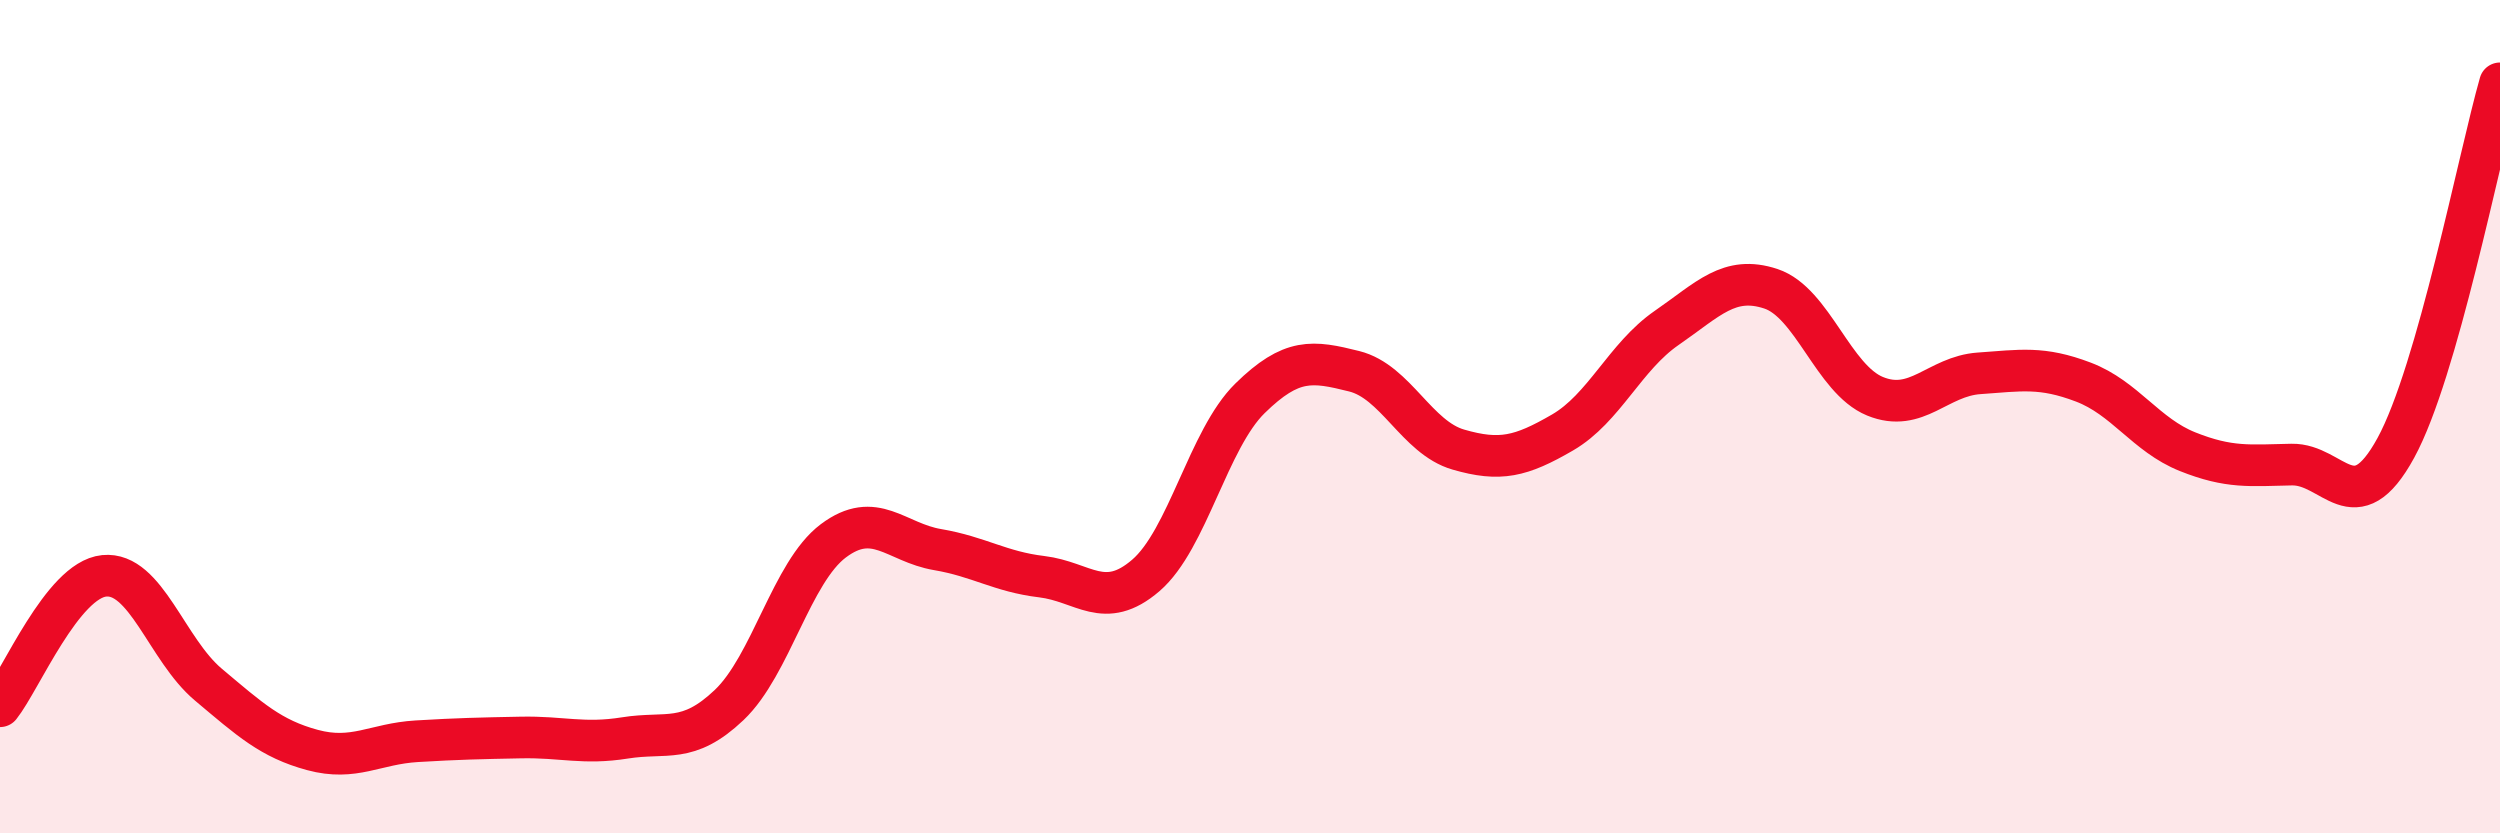
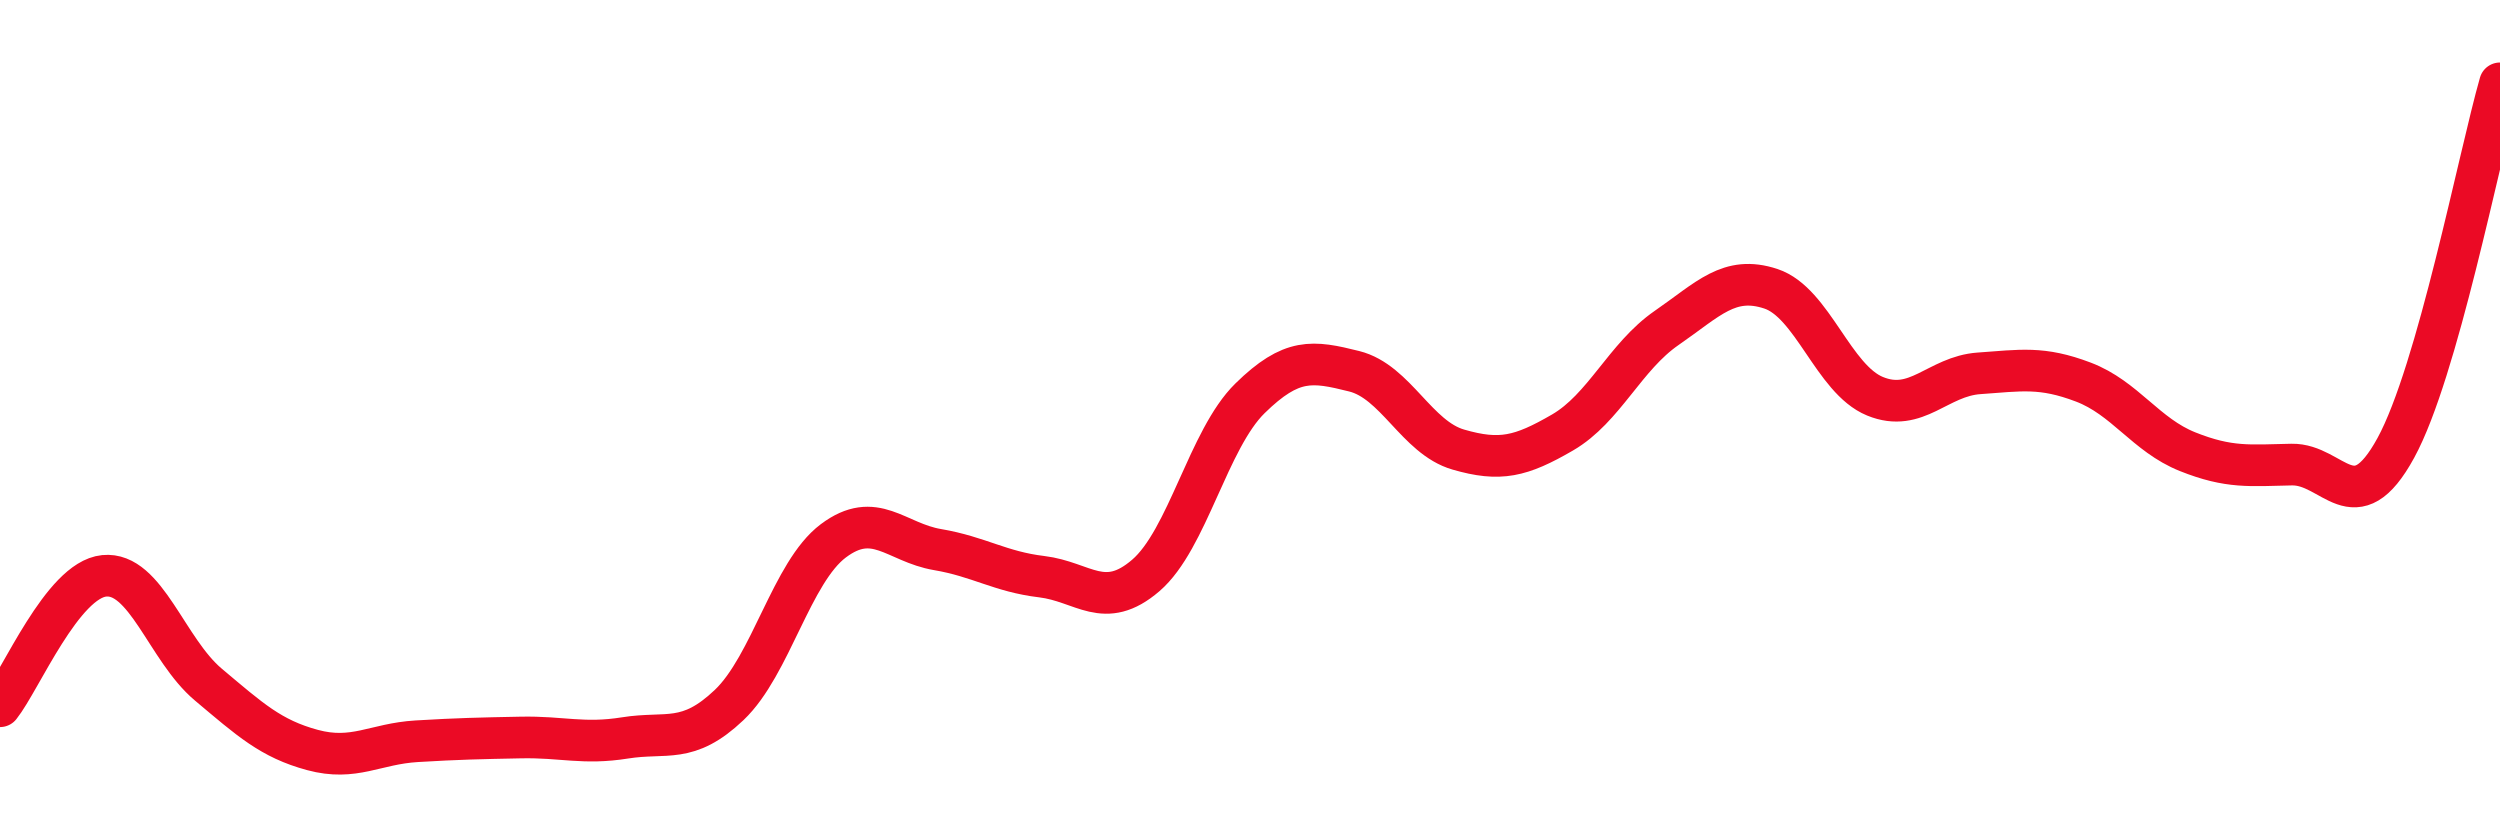
<svg xmlns="http://www.w3.org/2000/svg" width="60" height="20" viewBox="0 0 60 20">
-   <path d="M 0,16.95 C 0.5,16.32 1.5,13.92 2.5,13.82 C 3.5,13.72 4,15.59 5,16.43 C 6,17.27 6.5,17.73 7.5,18 C 8.5,18.27 9,17.85 10,17.79 C 11,17.73 11.5,17.72 12.5,17.7 C 13.5,17.68 14,17.87 15,17.71 C 16,17.55 16.5,17.87 17.5,16.92 C 18.5,15.97 19,13.73 20,12.98 C 21,12.23 21.5,13.02 22.5,13.19 C 23.5,13.36 24,13.72 25,13.84 C 26,13.96 26.5,14.67 27.5,13.81 C 28.5,12.95 29,10.54 30,9.56 C 31,8.58 31.5,8.66 32.5,8.91 C 33.5,9.16 34,10.5 35,10.79 C 36,11.08 36.5,10.96 37.5,10.38 C 38.5,9.8 39,8.56 40,7.87 C 41,7.18 41.5,6.6 42.5,6.93 C 43.5,7.26 44,9.1 45,9.51 C 46,9.92 46.5,9.03 47.5,8.96 C 48.5,8.89 49,8.79 50,9.17 C 51,9.55 51.5,10.44 52.5,10.84 C 53.5,11.24 54,11.17 55,11.15 C 56,11.13 56.5,12.58 57.5,10.75 C 58.5,8.92 59.5,3.75 60,2L60 20L0 20Z" fill="#EB0A25" opacity="0.1" stroke-linecap="round" stroke-linejoin="round" />
  <path d="M 0,16.95 C 0.5,16.32 1.5,13.92 2.5,13.82 C 3.5,13.72 4,15.59 5,16.43 C 6,17.27 6.5,17.73 7.5,18 C 8.5,18.27 9,17.85 10,17.79 C 11,17.73 11.5,17.72 12.5,17.7 C 13.5,17.68 14,17.87 15,17.71 C 16,17.55 16.5,17.87 17.5,16.92 C 18.5,15.97 19,13.73 20,12.98 C 21,12.23 21.5,13.02 22.5,13.19 C 23.5,13.36 24,13.72 25,13.84 C 26,13.96 26.5,14.67 27.5,13.81 C 28.5,12.95 29,10.54 30,9.56 C 31,8.58 31.5,8.66 32.5,8.91 C 33.5,9.16 34,10.5 35,10.79 C 36,11.08 36.5,10.96 37.5,10.38 C 38.5,9.8 39,8.56 40,7.87 C 41,7.18 41.5,6.6 42.5,6.93 C 43.5,7.26 44,9.1 45,9.51 C 46,9.92 46.5,9.03 47.5,8.96 C 48.5,8.89 49,8.79 50,9.17 C 51,9.55 51.5,10.44 52.5,10.84 C 53.5,11.24 54,11.17 55,11.15 C 56,11.13 56.5,12.58 57.5,10.75 C 58.5,8.92 59.5,3.75 60,2" stroke="#EB0A25" stroke-width="1" fill="none" stroke-linecap="round" stroke-linejoin="round" />
</svg>